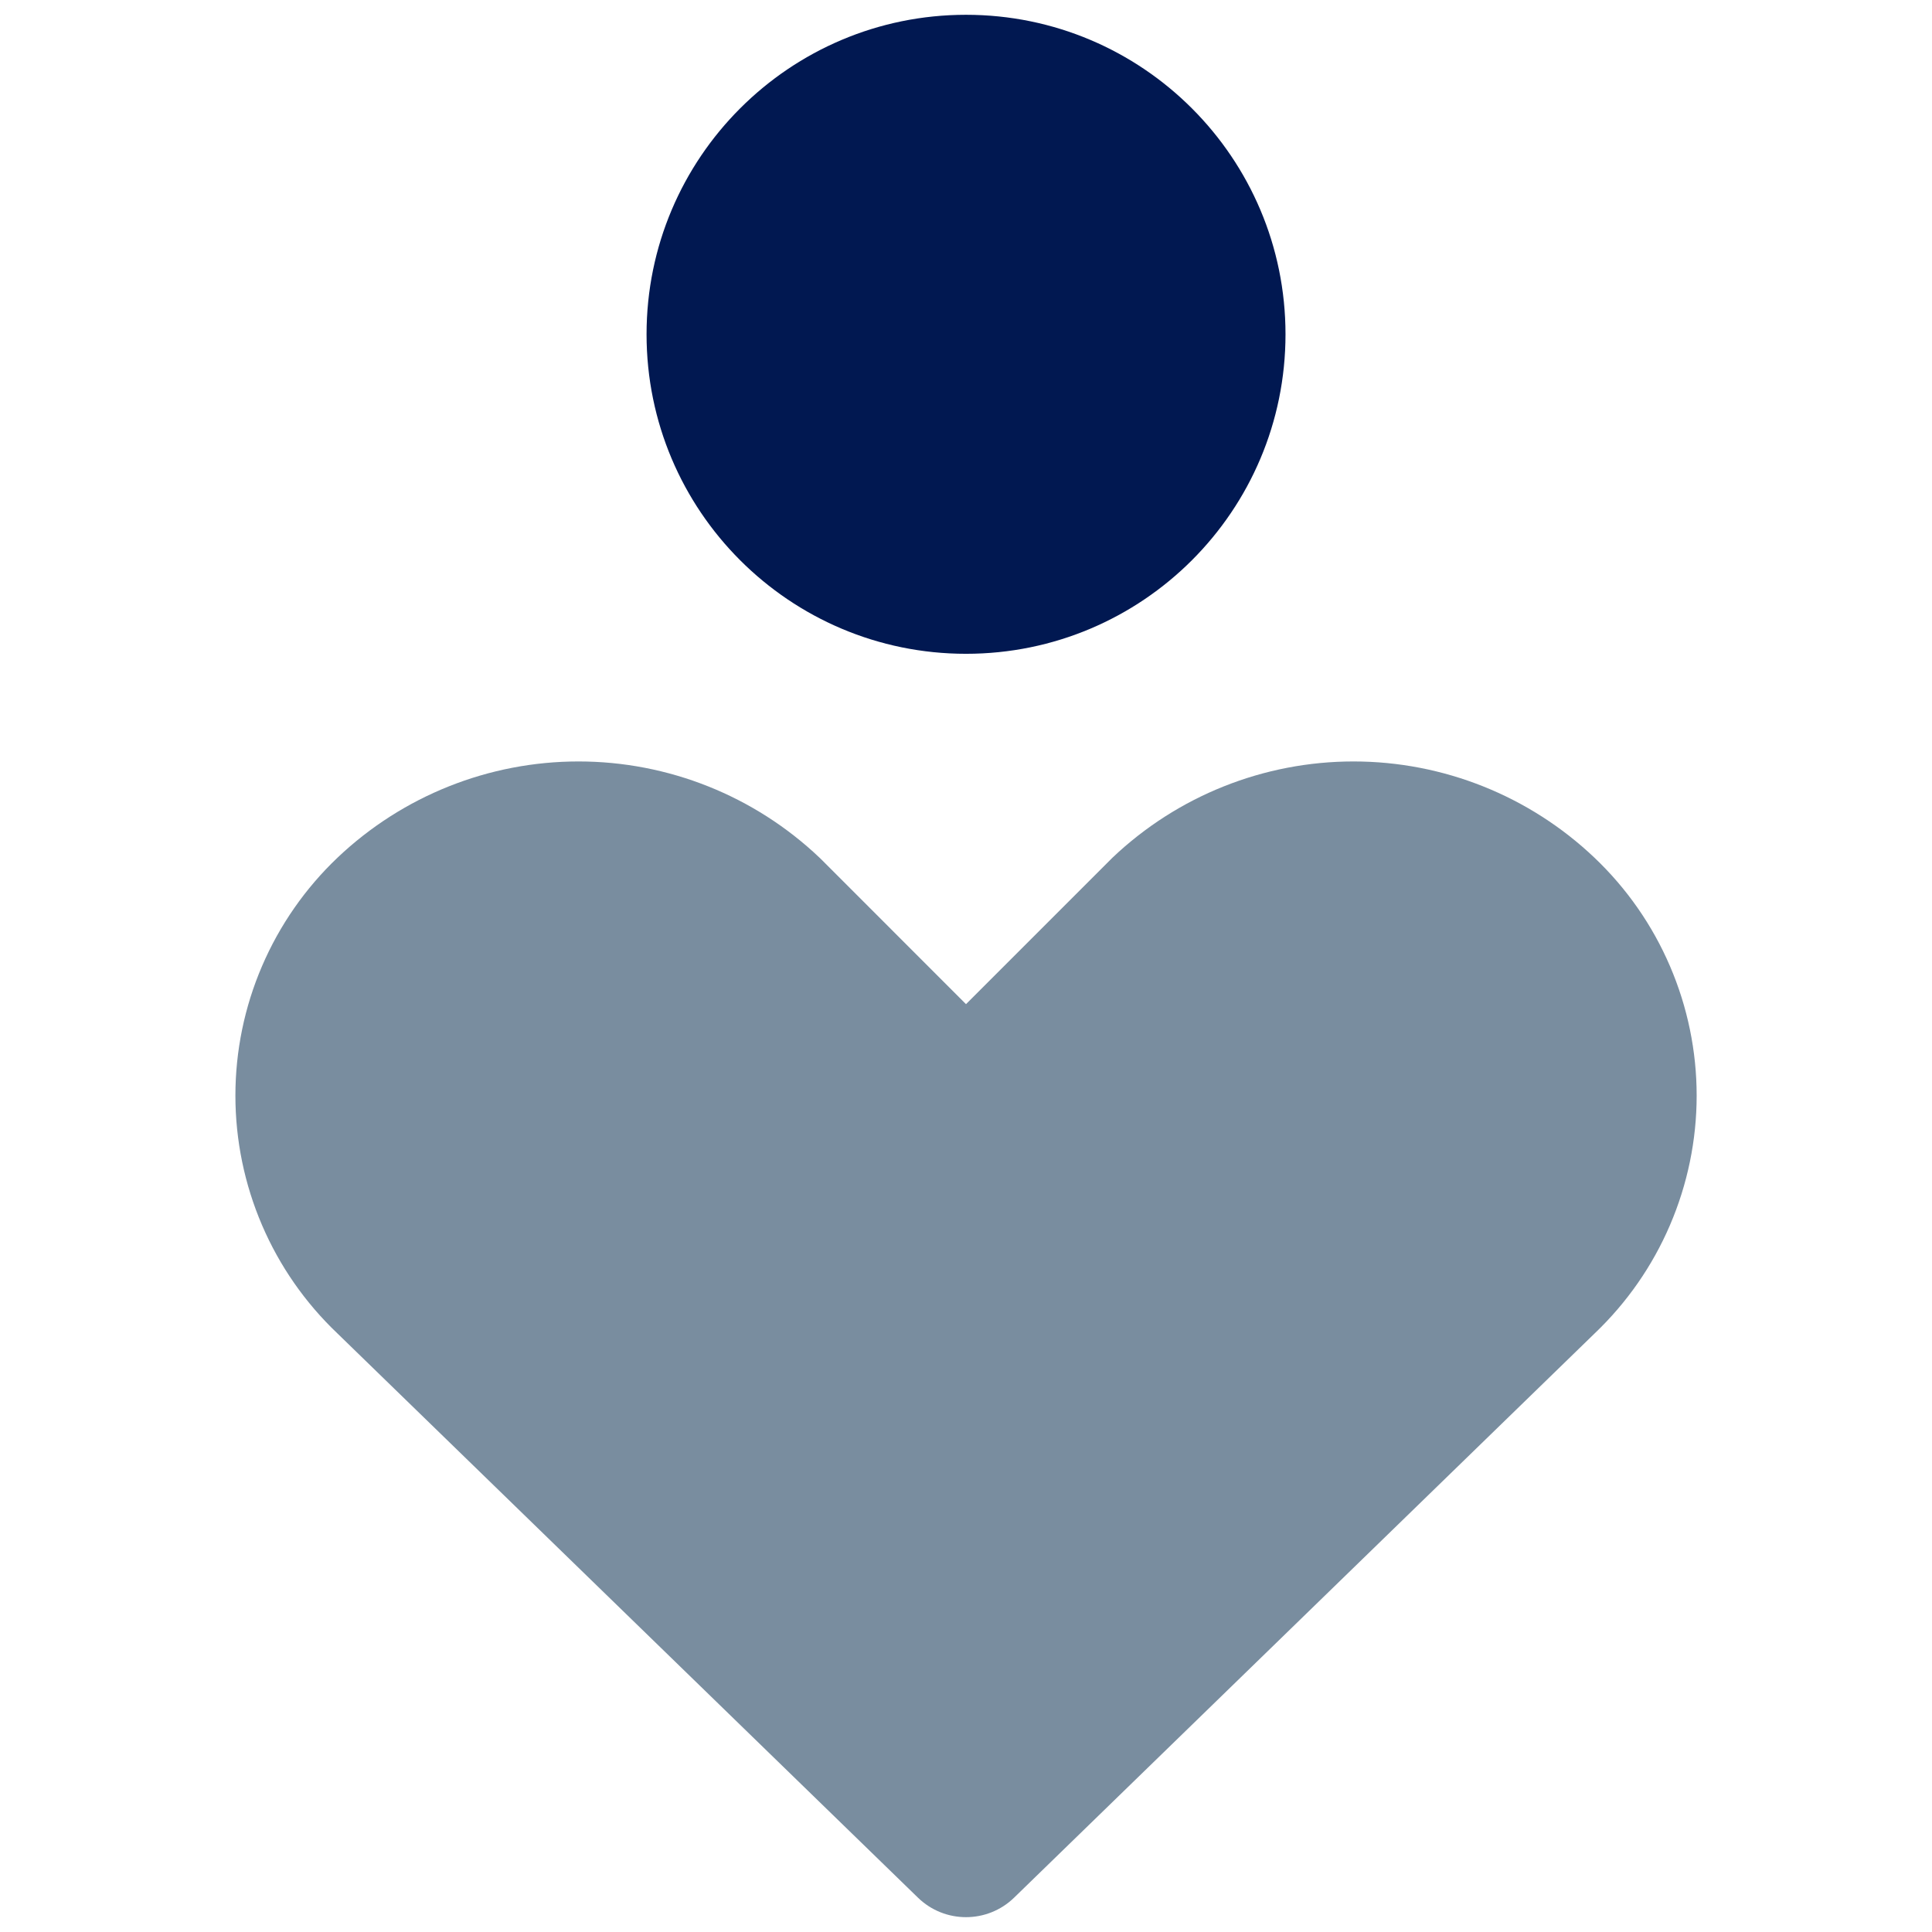
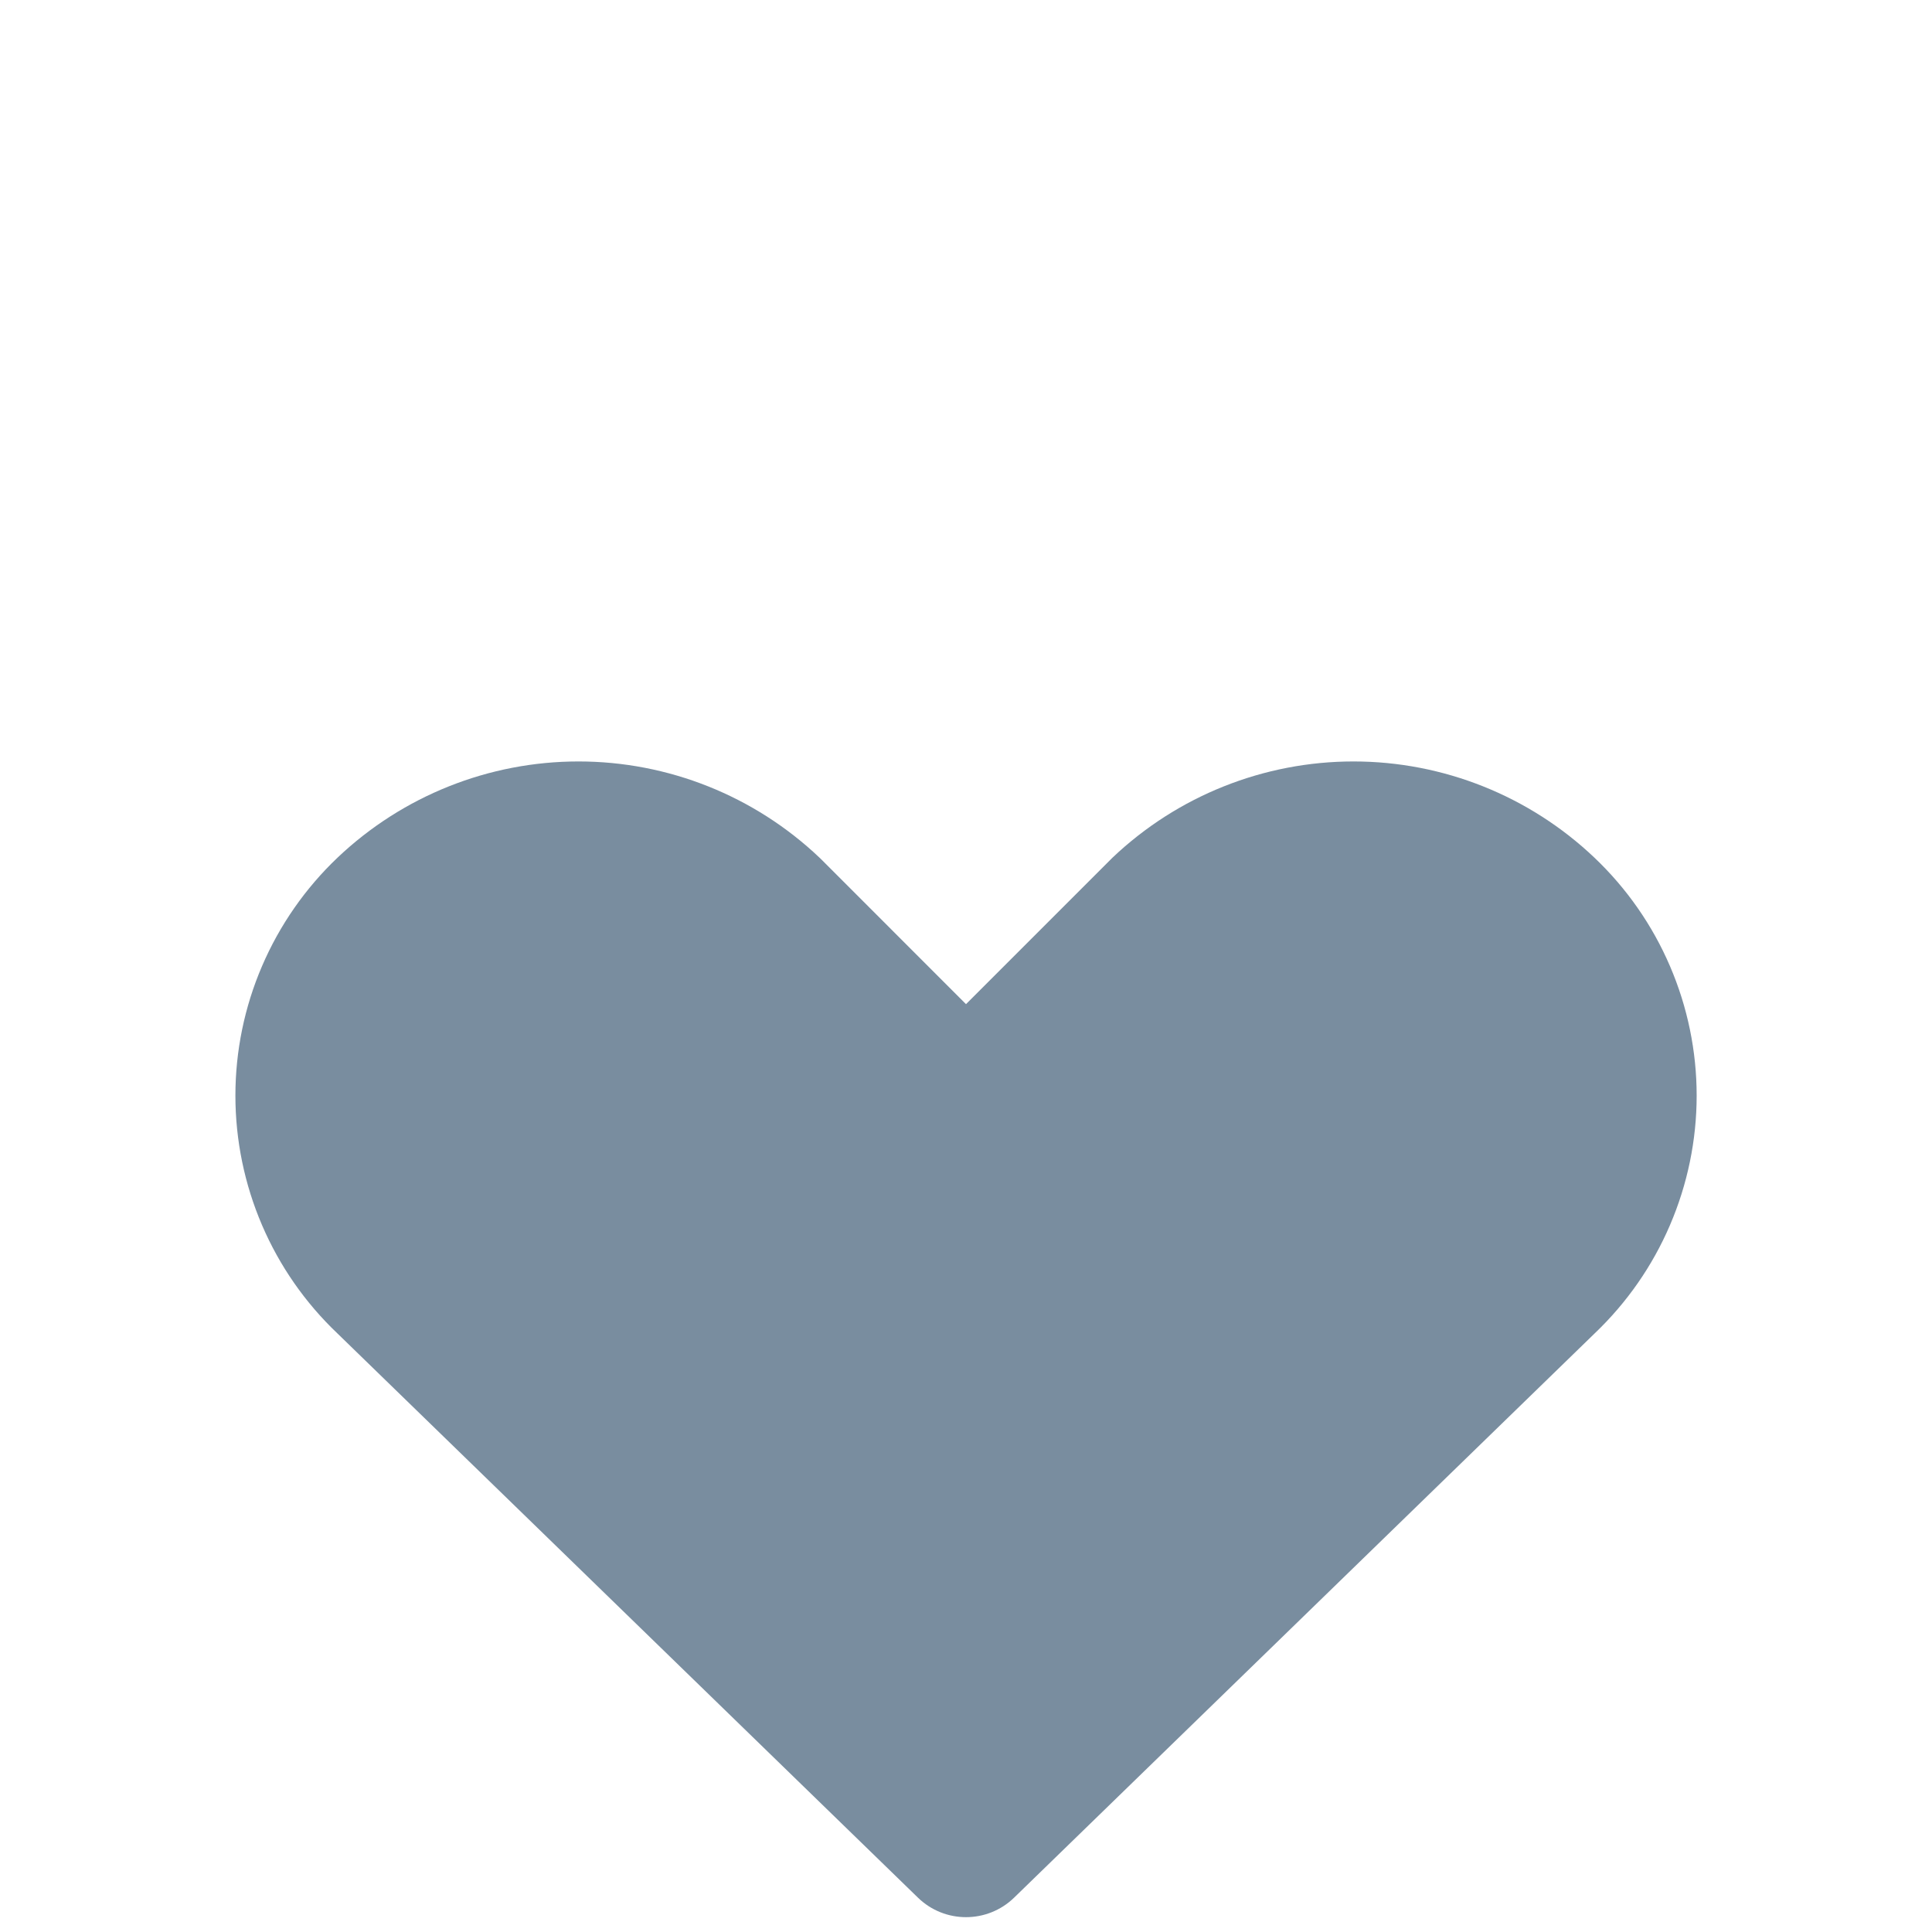
<svg xmlns="http://www.w3.org/2000/svg" width="32" height="32" viewBox="0 0 32 32" fill="none">
  <path fill-rule="evenodd" clip-rule="evenodd" d="M9.582 12.612C8.097 12.612 6.669 13.182 5.592 14.204C5.057 14.712 4.631 15.324 4.34 16.002C4.049 16.679 3.899 17.409 3.899 18.147C3.899 18.884 4.049 19.614 4.34 20.292C4.63 20.968 5.054 21.577 5.587 22.084L15.204 31.431C15.647 31.862 16.353 31.862 16.797 31.431L26.414 22.084C26.946 21.577 27.37 20.968 27.66 20.292C27.951 19.614 28.102 18.884 28.102 18.147C28.102 17.409 27.951 16.679 27.66 16.002C27.369 15.324 26.943 14.713 26.408 14.205C25.331 13.182 23.903 12.612 22.418 12.612C20.933 12.612 19.505 13.182 18.428 14.204L18.407 14.225L16 16.632L13.594 14.225L13.572 14.204C12.495 13.182 11.067 12.612 9.582 12.612Z" fill="#798D9F" />
-   <path fill-rule="evenodd" clip-rule="evenodd" d="M16 0.245C13.078 0.245 10.709 2.615 10.709 5.537C10.709 8.46 13.078 10.829 16 10.829C18.923 10.829 21.292 8.46 21.292 5.537C21.292 2.615 18.923 0.245 16 0.245Z" fill="#011851" />
</svg>